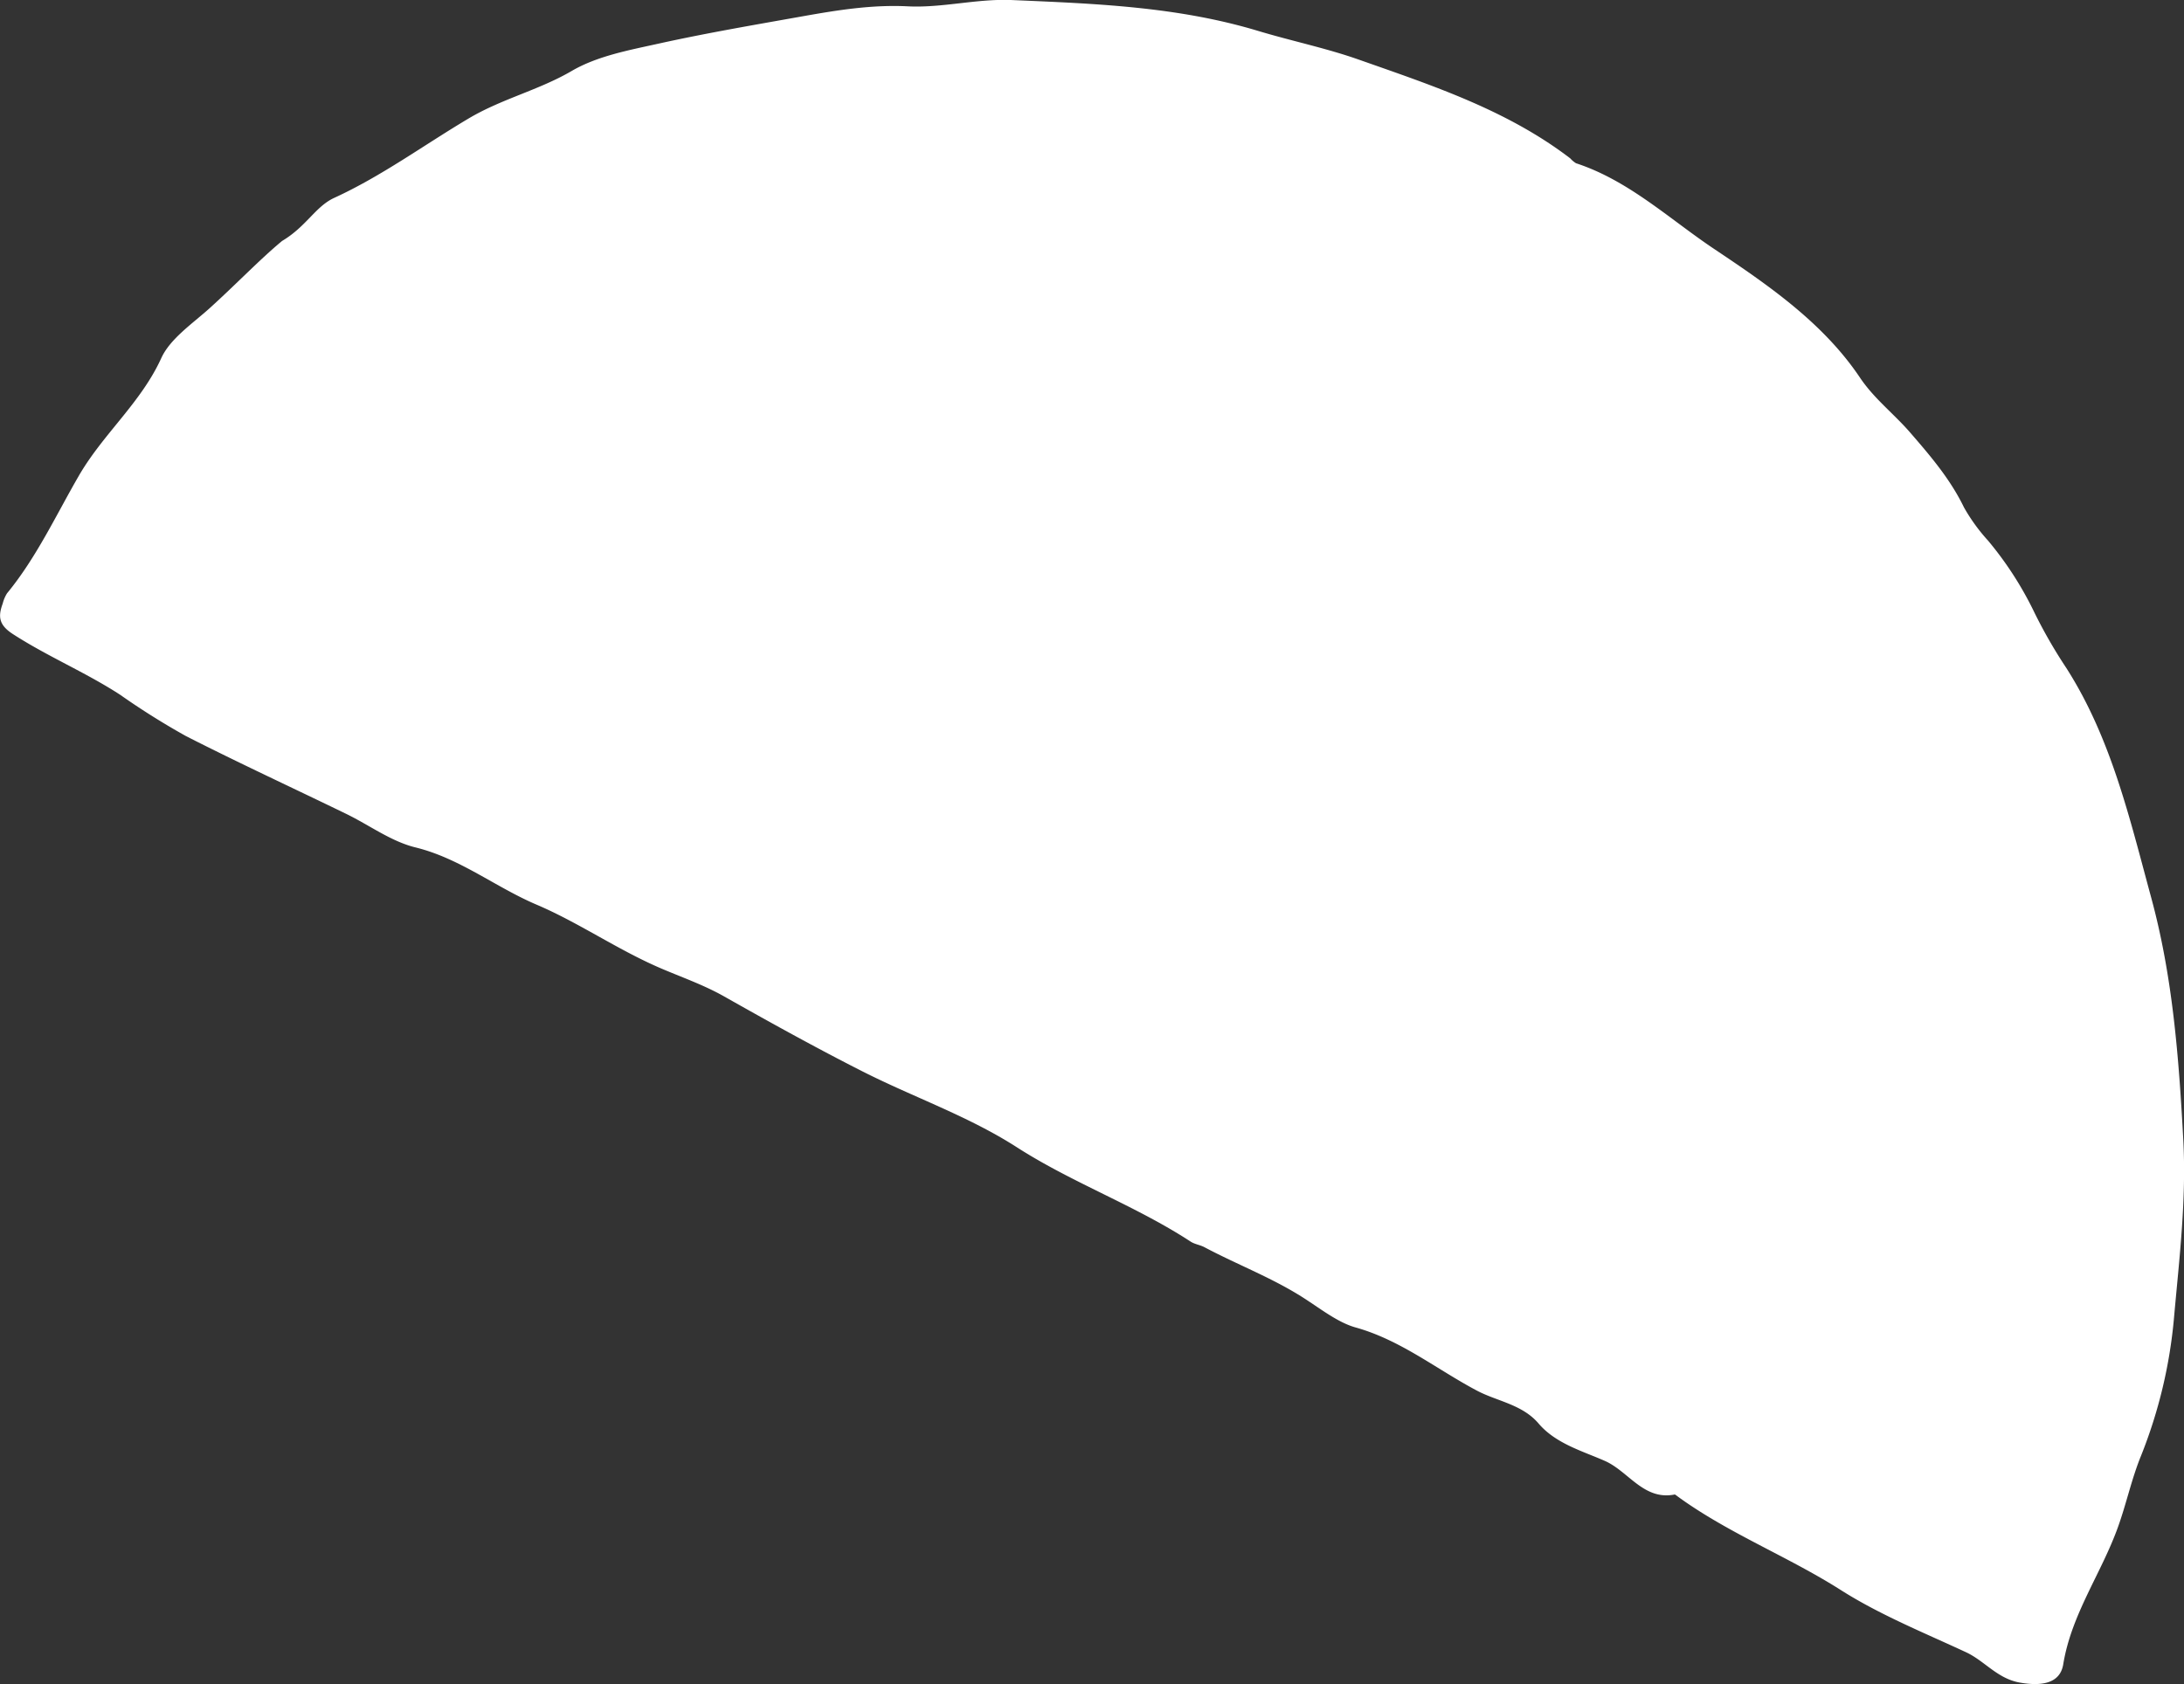
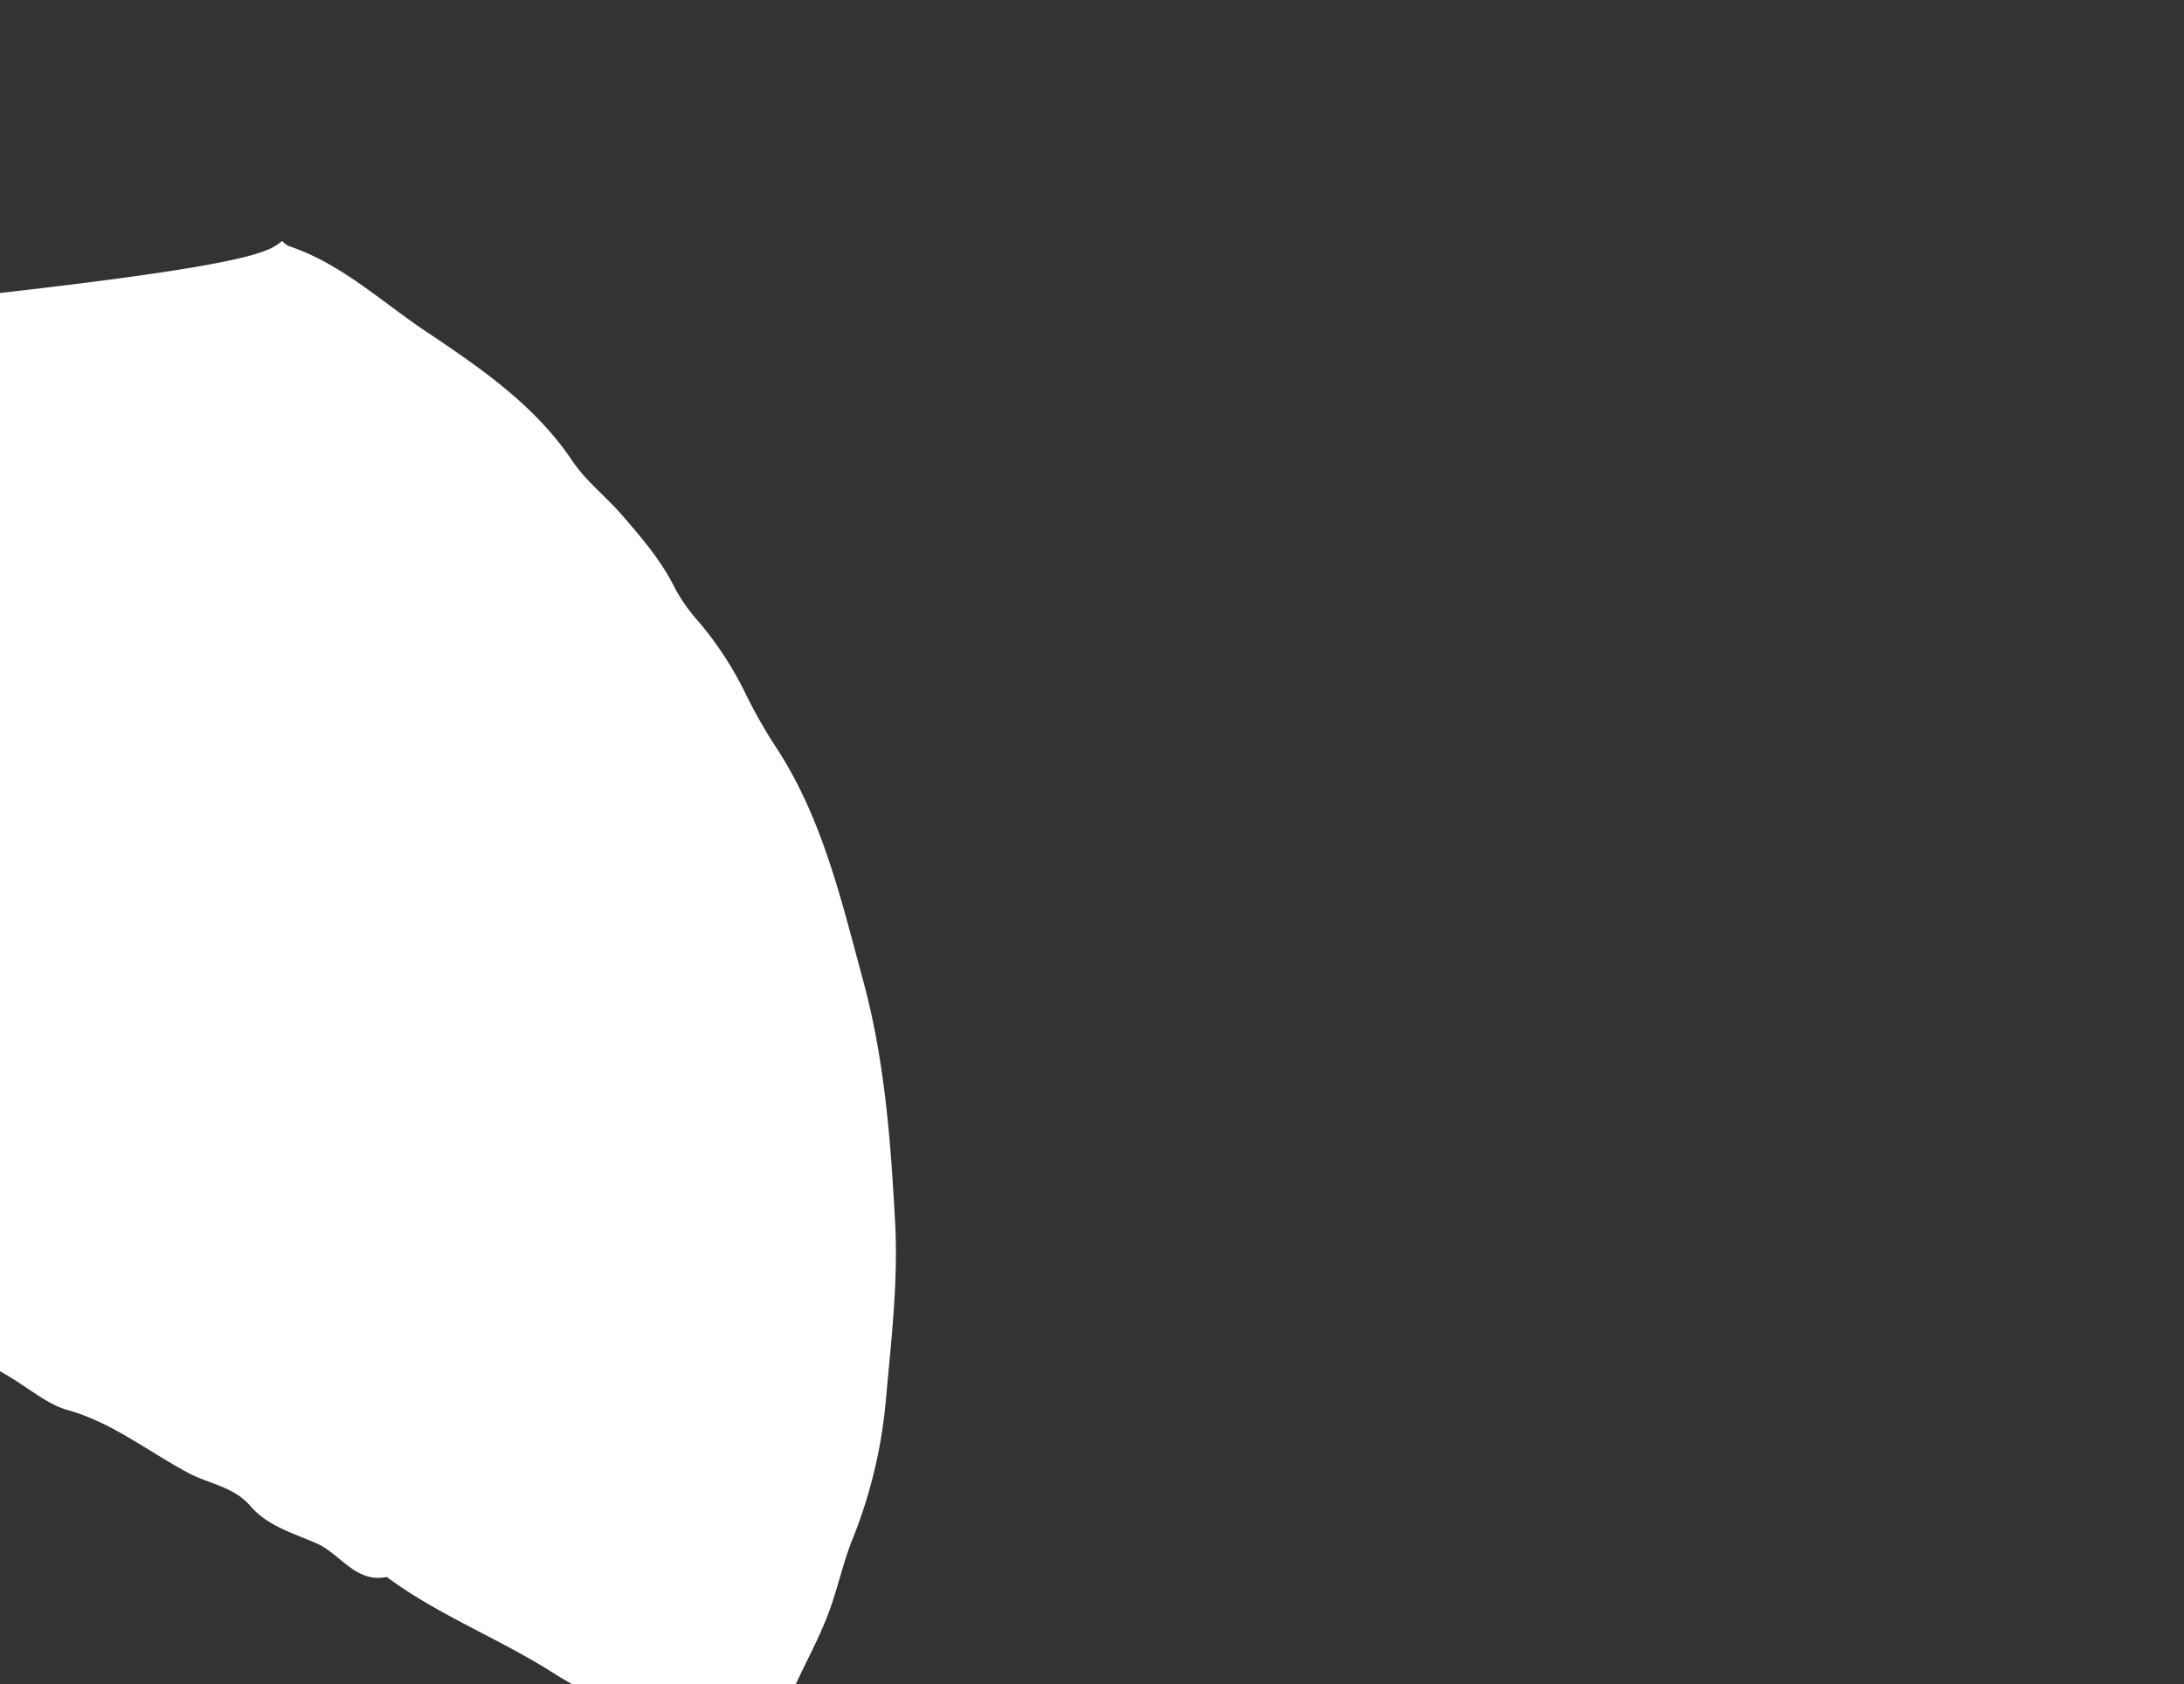
<svg xmlns="http://www.w3.org/2000/svg" width="389" height="300" viewBox="0 0 389 300">
  <rect x="0" y="0" width="389" height="300" fill="#333333" stroke="none" />
  <defs>
    <style> .cls-1 { fill: #fff; fill-rule: evenodd; } </style>
  </defs>
-   <path id="_1" data-name="1" class="cls-1" d="M1610.22,7790.7c4.34-2.58,5.93-6.14,9.3-7.68,8.43-3.87,15.94-9.39,23.86-14.1,5.93-3.54,12.53-5.06,18.42-8.5,4.59-2.68,10.25-3.71,15.57-4.89,8.56-1.89,17.22-3.36,25.86-4.9,6.1-1.08,12.16-2.04,18.47-1.72,6.15,0.3,12.26-1.39,18.53-1.12,14.77,0.64,29.42,1.15,43.84,5.5,5.87,1.77,12.13,3.07,17.86,5.09,13.08,4.61,26.45,8.98,37.73,17.62a4.712,4.712,0,0,0,1.02.86c9.38,3.07,16.62,9.92,24.53,15.22,9.49,6.35,19.4,13.08,26.03,22.95,2.52,3.77,6.05,6.45,8.95,9.8,3.63,4.19,7.14,8.29,9.58,13.32a32.509,32.509,0,0,0,4.31,5.95,61.664,61.664,0,0,1,8.27,12.85,88.429,88.429,0,0,0,5.64,9.8c8.02,12.54,11.29,26.79,15.12,40.87,3.86,14.16,4.94,28.59,5.73,43.16,0.57,10.65-.69,21.04-1.63,31.53a86.774,86.774,0,0,1-5.91,24.85c-1.67,4.1-2.58,8.45-4.08,12.63-2.96,8.28-8.31,15.54-9.76,24.49-0.58,3.52-4.05,3.89-7.71,3.25-4.04-.71-6.28-3.87-9.62-5.42-7.53-3.5-15.33-6.65-22.3-11.08-9.62-6.11-20.35-10.21-29.53-17.02-5.54,1.14-8.27-4.13-12.49-5.98-3.94-1.74-8.74-3.07-11.79-6.65-2.9-3.41-7.37-3.96-10.94-5.84-7.15-3.77-13.58-9.02-21.66-11.28-3.03-.84-6.04-3.17-8.92-5.04-5.69-3.72-12.05-6.09-18.01-9.26-0.77-.41-1.73-0.52-2.46-1-9.87-6.44-21.05-10.44-30.96-16.81-8.61-5.53-18.31-8.87-27.39-13.46-8.37-4.24-16.58-8.79-24.75-13.41-3.68-2.08-7.67-3.45-11.49-5.1-7.59-3.29-14.43-8.06-21.9-11.24-7.33-3.12-13.63-8.25-21.58-10.2-4.32-1.06-8.18-3.95-12.28-5.95-9.51-4.62-19.12-9.06-28.55-13.86a132.171,132.171,0,0,1-11.76-7.38c-6.17-4.01-12.98-6.84-19.16-10.85-2.48-1.62-2.59-3.13-1.76-5.39a6.38,6.38,0,0,1,.77-1.83c5.24-6.37,8.73-13.93,12.79-20.94,4.32-7.47,11.05-12.99,14.68-20.95,1.56-3.45,5.58-6.17,8.58-8.87C1601.97,7798.47,1606.41,7793.84,1610.22,7790.7Z" transform="translate(-1559.97 -7747.78)" />
+   <path id="_1" data-name="1" class="cls-1" d="M1610.22,7790.7a4.712,4.712,0,0,0,1.02.86c9.38,3.07,16.62,9.92,24.53,15.22,9.49,6.35,19.4,13.08,26.03,22.95,2.52,3.77,6.05,6.45,8.95,9.8,3.63,4.19,7.14,8.29,9.58,13.32a32.509,32.509,0,0,0,4.31,5.95,61.664,61.664,0,0,1,8.27,12.85,88.429,88.429,0,0,0,5.64,9.8c8.02,12.54,11.29,26.79,15.12,40.87,3.86,14.16,4.94,28.59,5.73,43.16,0.57,10.65-.69,21.04-1.63,31.53a86.774,86.774,0,0,1-5.91,24.85c-1.67,4.1-2.58,8.45-4.08,12.63-2.96,8.28-8.31,15.54-9.76,24.49-0.58,3.52-4.05,3.89-7.71,3.25-4.04-.71-6.28-3.87-9.62-5.42-7.53-3.5-15.33-6.65-22.3-11.08-9.62-6.11-20.35-10.21-29.53-17.02-5.54,1.14-8.27-4.13-12.49-5.98-3.94-1.74-8.74-3.07-11.79-6.65-2.9-3.41-7.37-3.96-10.94-5.84-7.15-3.77-13.58-9.02-21.66-11.28-3.03-.84-6.04-3.17-8.92-5.04-5.69-3.72-12.05-6.09-18.01-9.26-0.77-.41-1.73-0.52-2.46-1-9.87-6.44-21.05-10.44-30.96-16.81-8.61-5.53-18.31-8.87-27.39-13.46-8.37-4.24-16.58-8.79-24.75-13.41-3.68-2.08-7.67-3.45-11.49-5.1-7.59-3.29-14.43-8.06-21.9-11.24-7.33-3.12-13.63-8.25-21.58-10.2-4.32-1.06-8.18-3.95-12.28-5.95-9.51-4.62-19.12-9.06-28.55-13.86a132.171,132.171,0,0,1-11.76-7.38c-6.17-4.01-12.98-6.84-19.16-10.85-2.48-1.62-2.59-3.13-1.76-5.39a6.38,6.38,0,0,1,.77-1.83c5.24-6.37,8.73-13.93,12.79-20.94,4.32-7.47,11.05-12.99,14.68-20.95,1.56-3.45,5.58-6.17,8.58-8.87C1601.97,7798.47,1606.41,7793.84,1610.22,7790.7Z" transform="translate(-1559.97 -7747.78)" />
</svg>